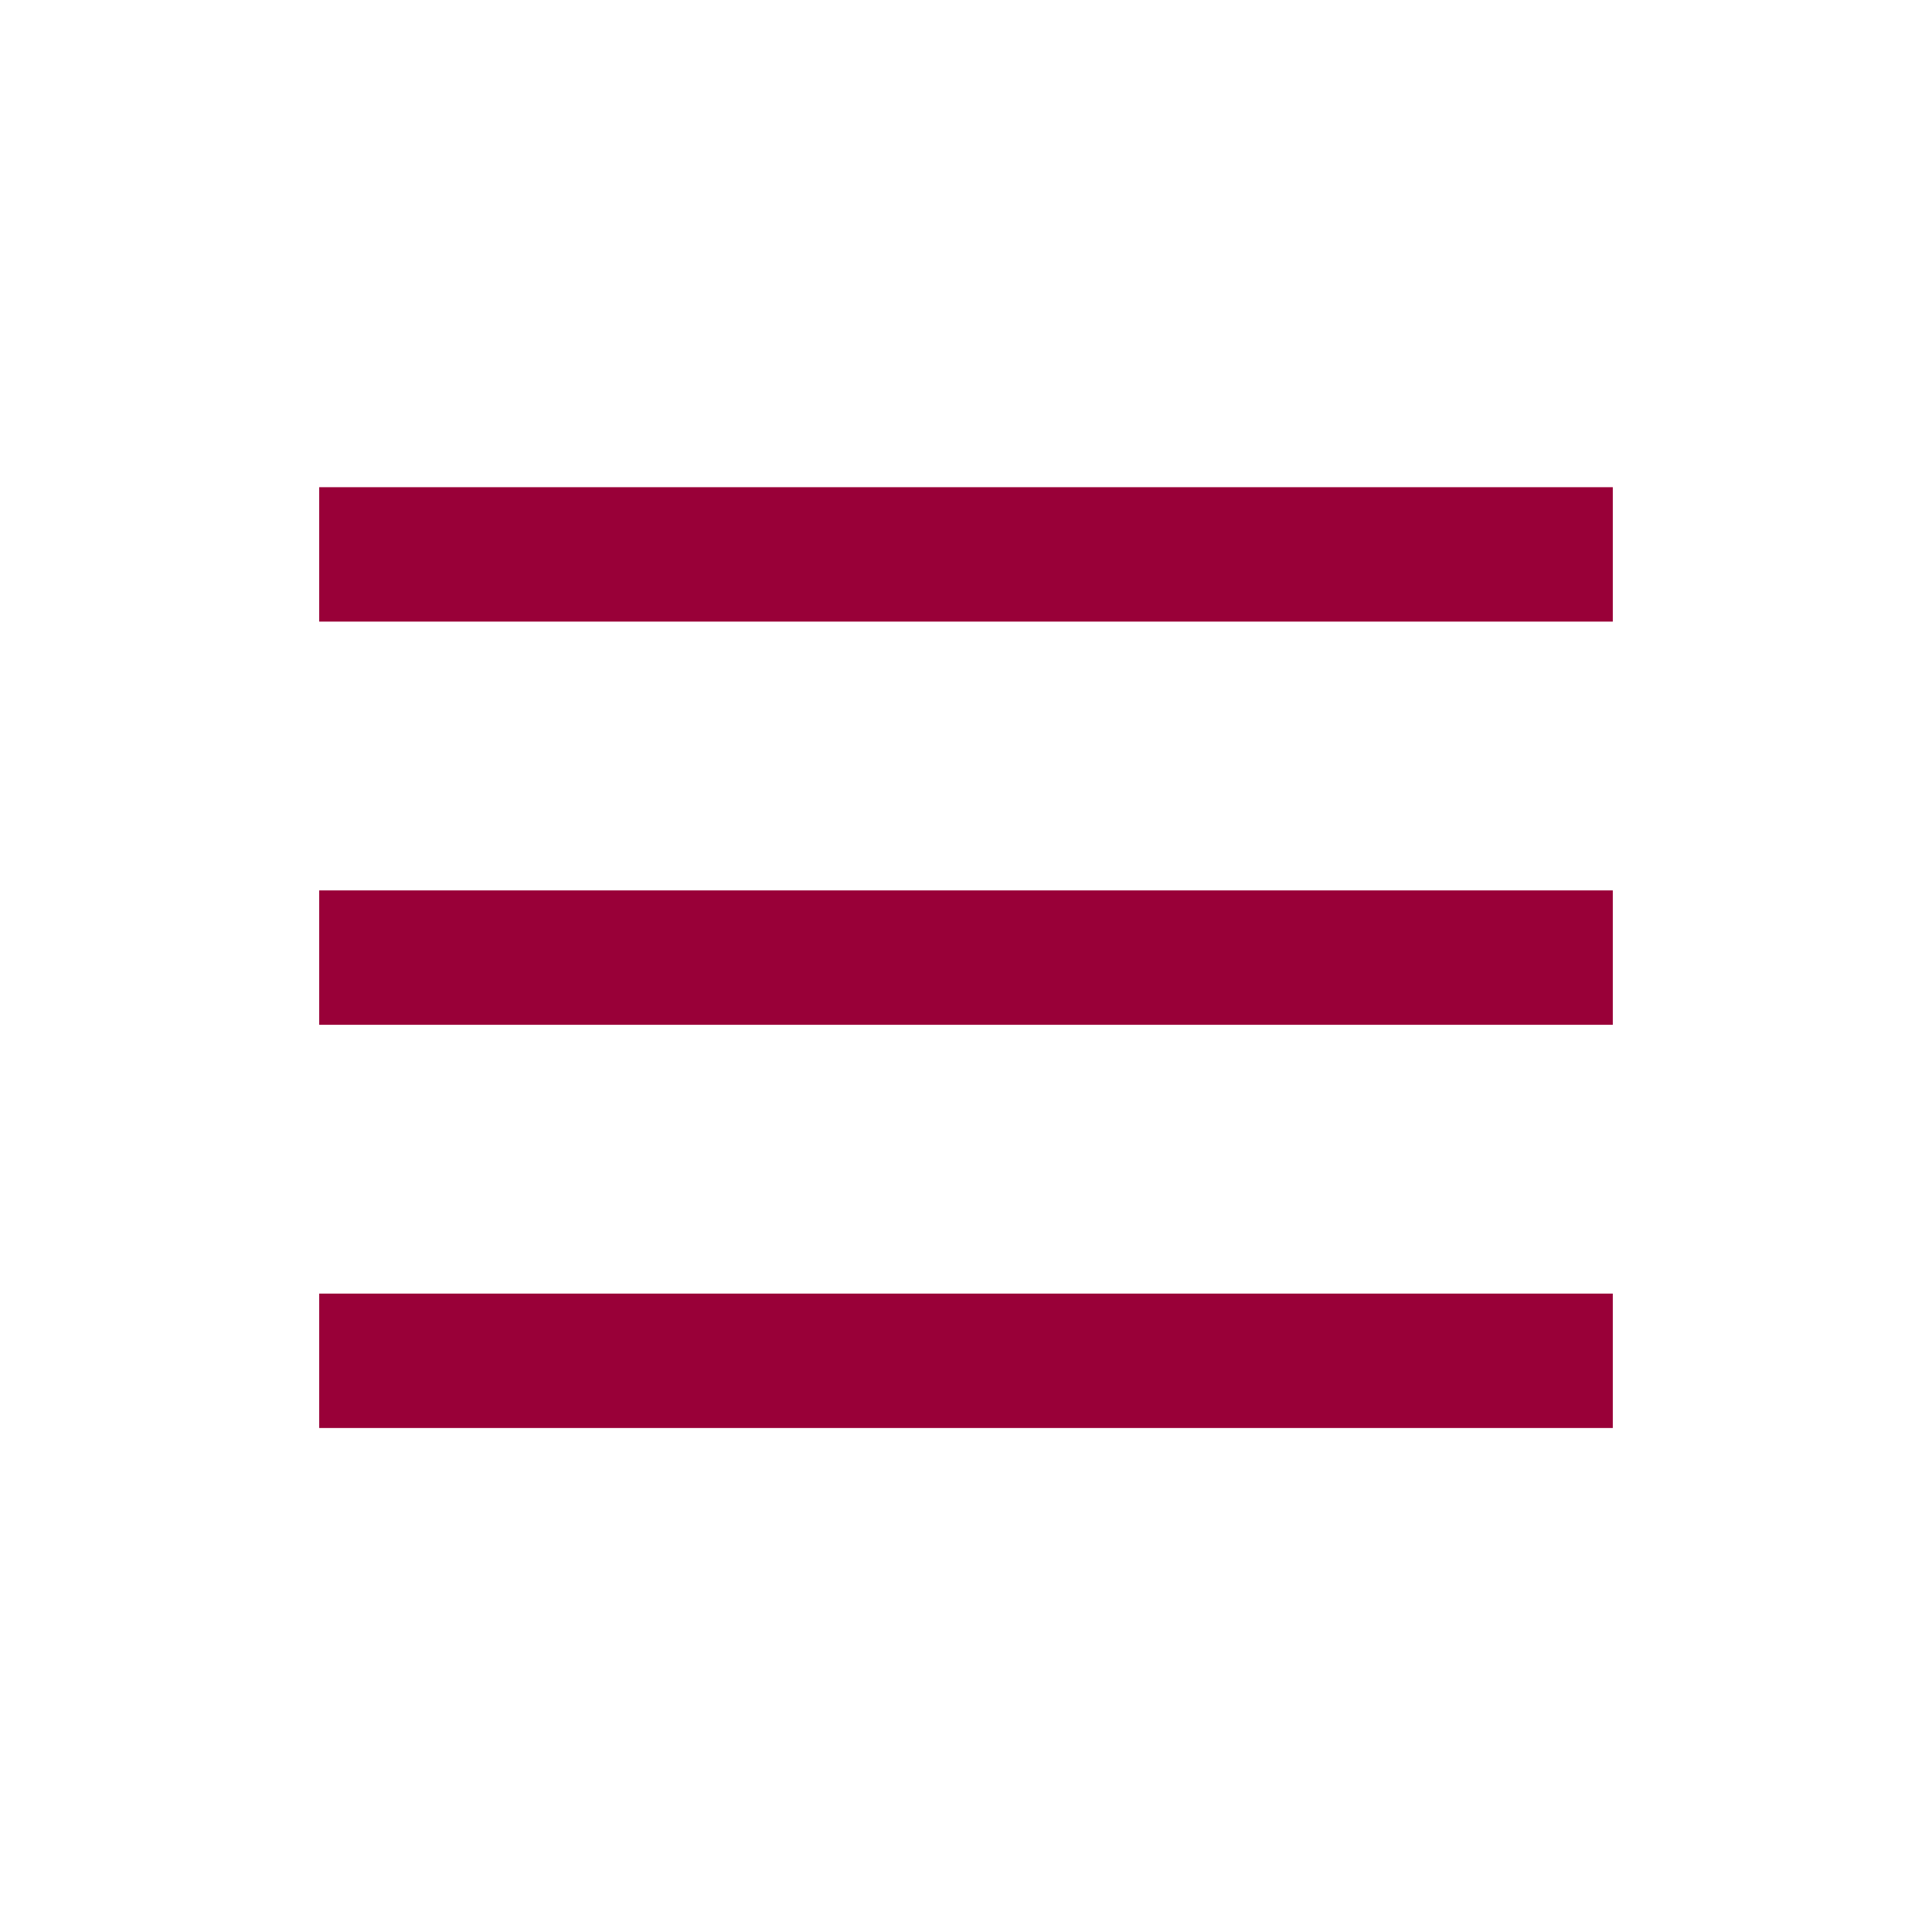
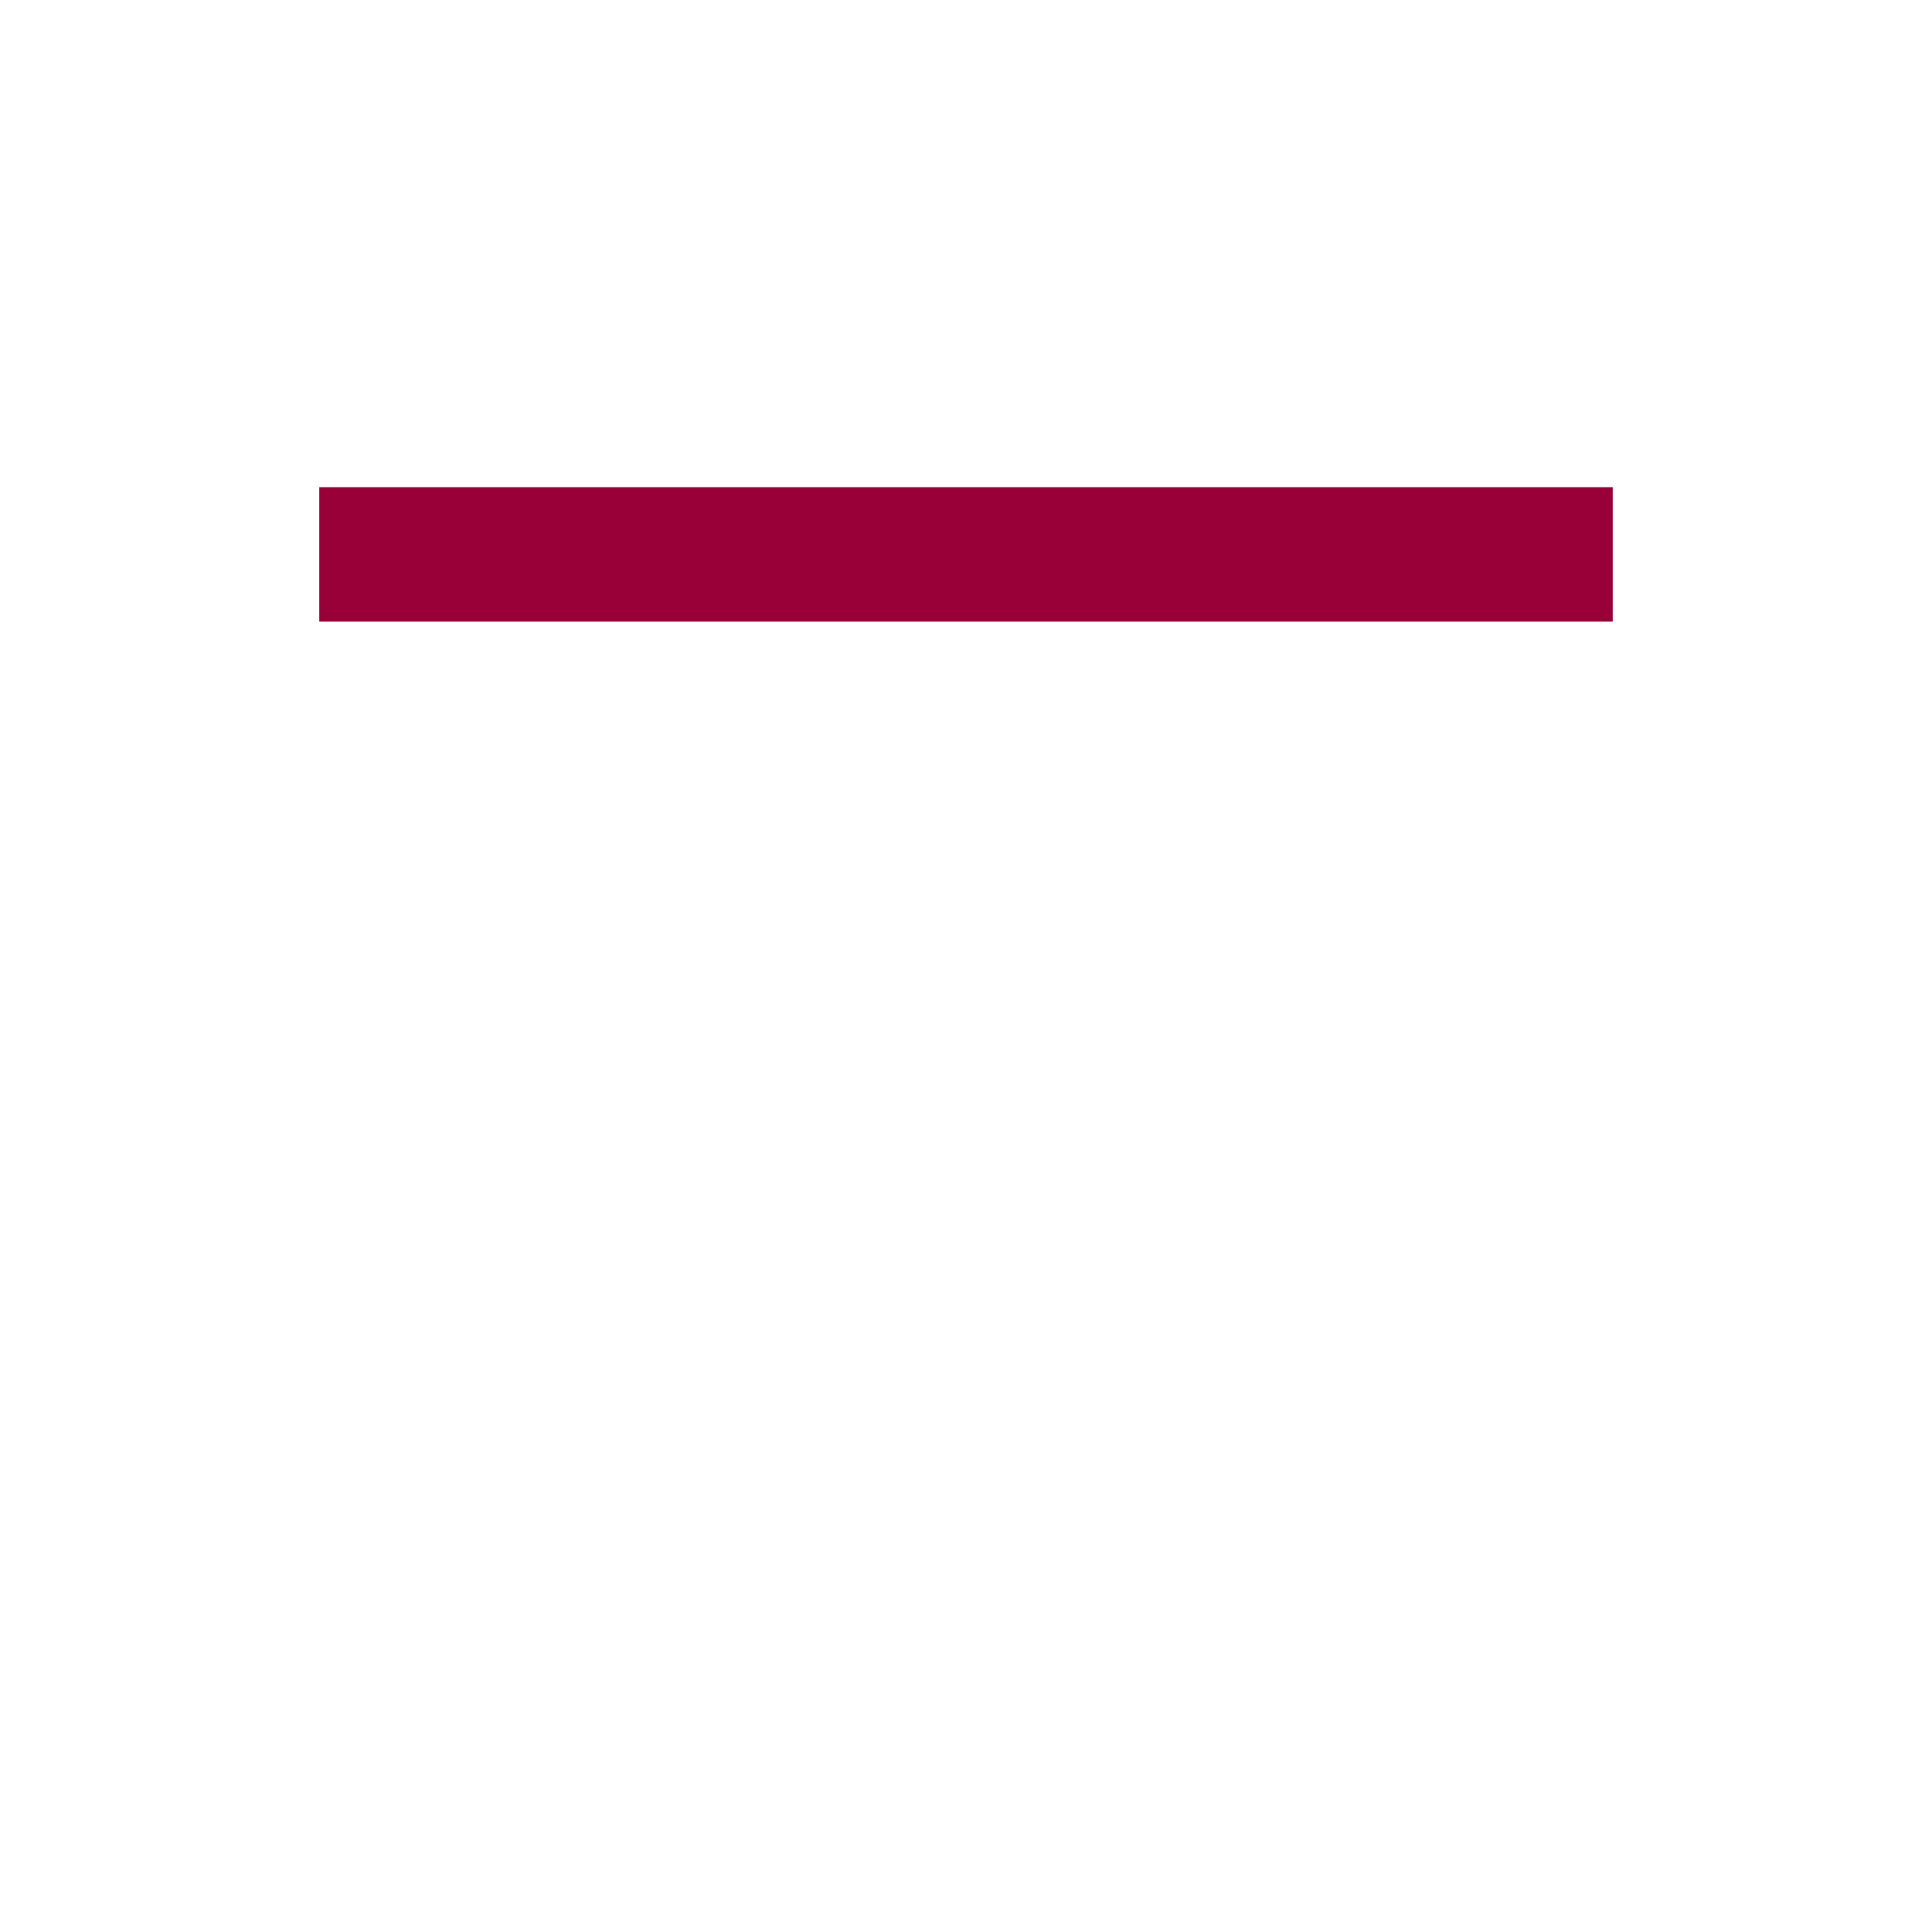
<svg xmlns="http://www.w3.org/2000/svg" width="115" height="115" viewBox="0 0 115 115" fill="none">
  <rect x="19" y="29" width="77" height="8" fill="#990038" />
-   <rect x="19" y="53" width="77" height="8" fill="#990038" />
-   <rect x="19" y="77" width="77" height="8" fill="#990038" />
</svg>